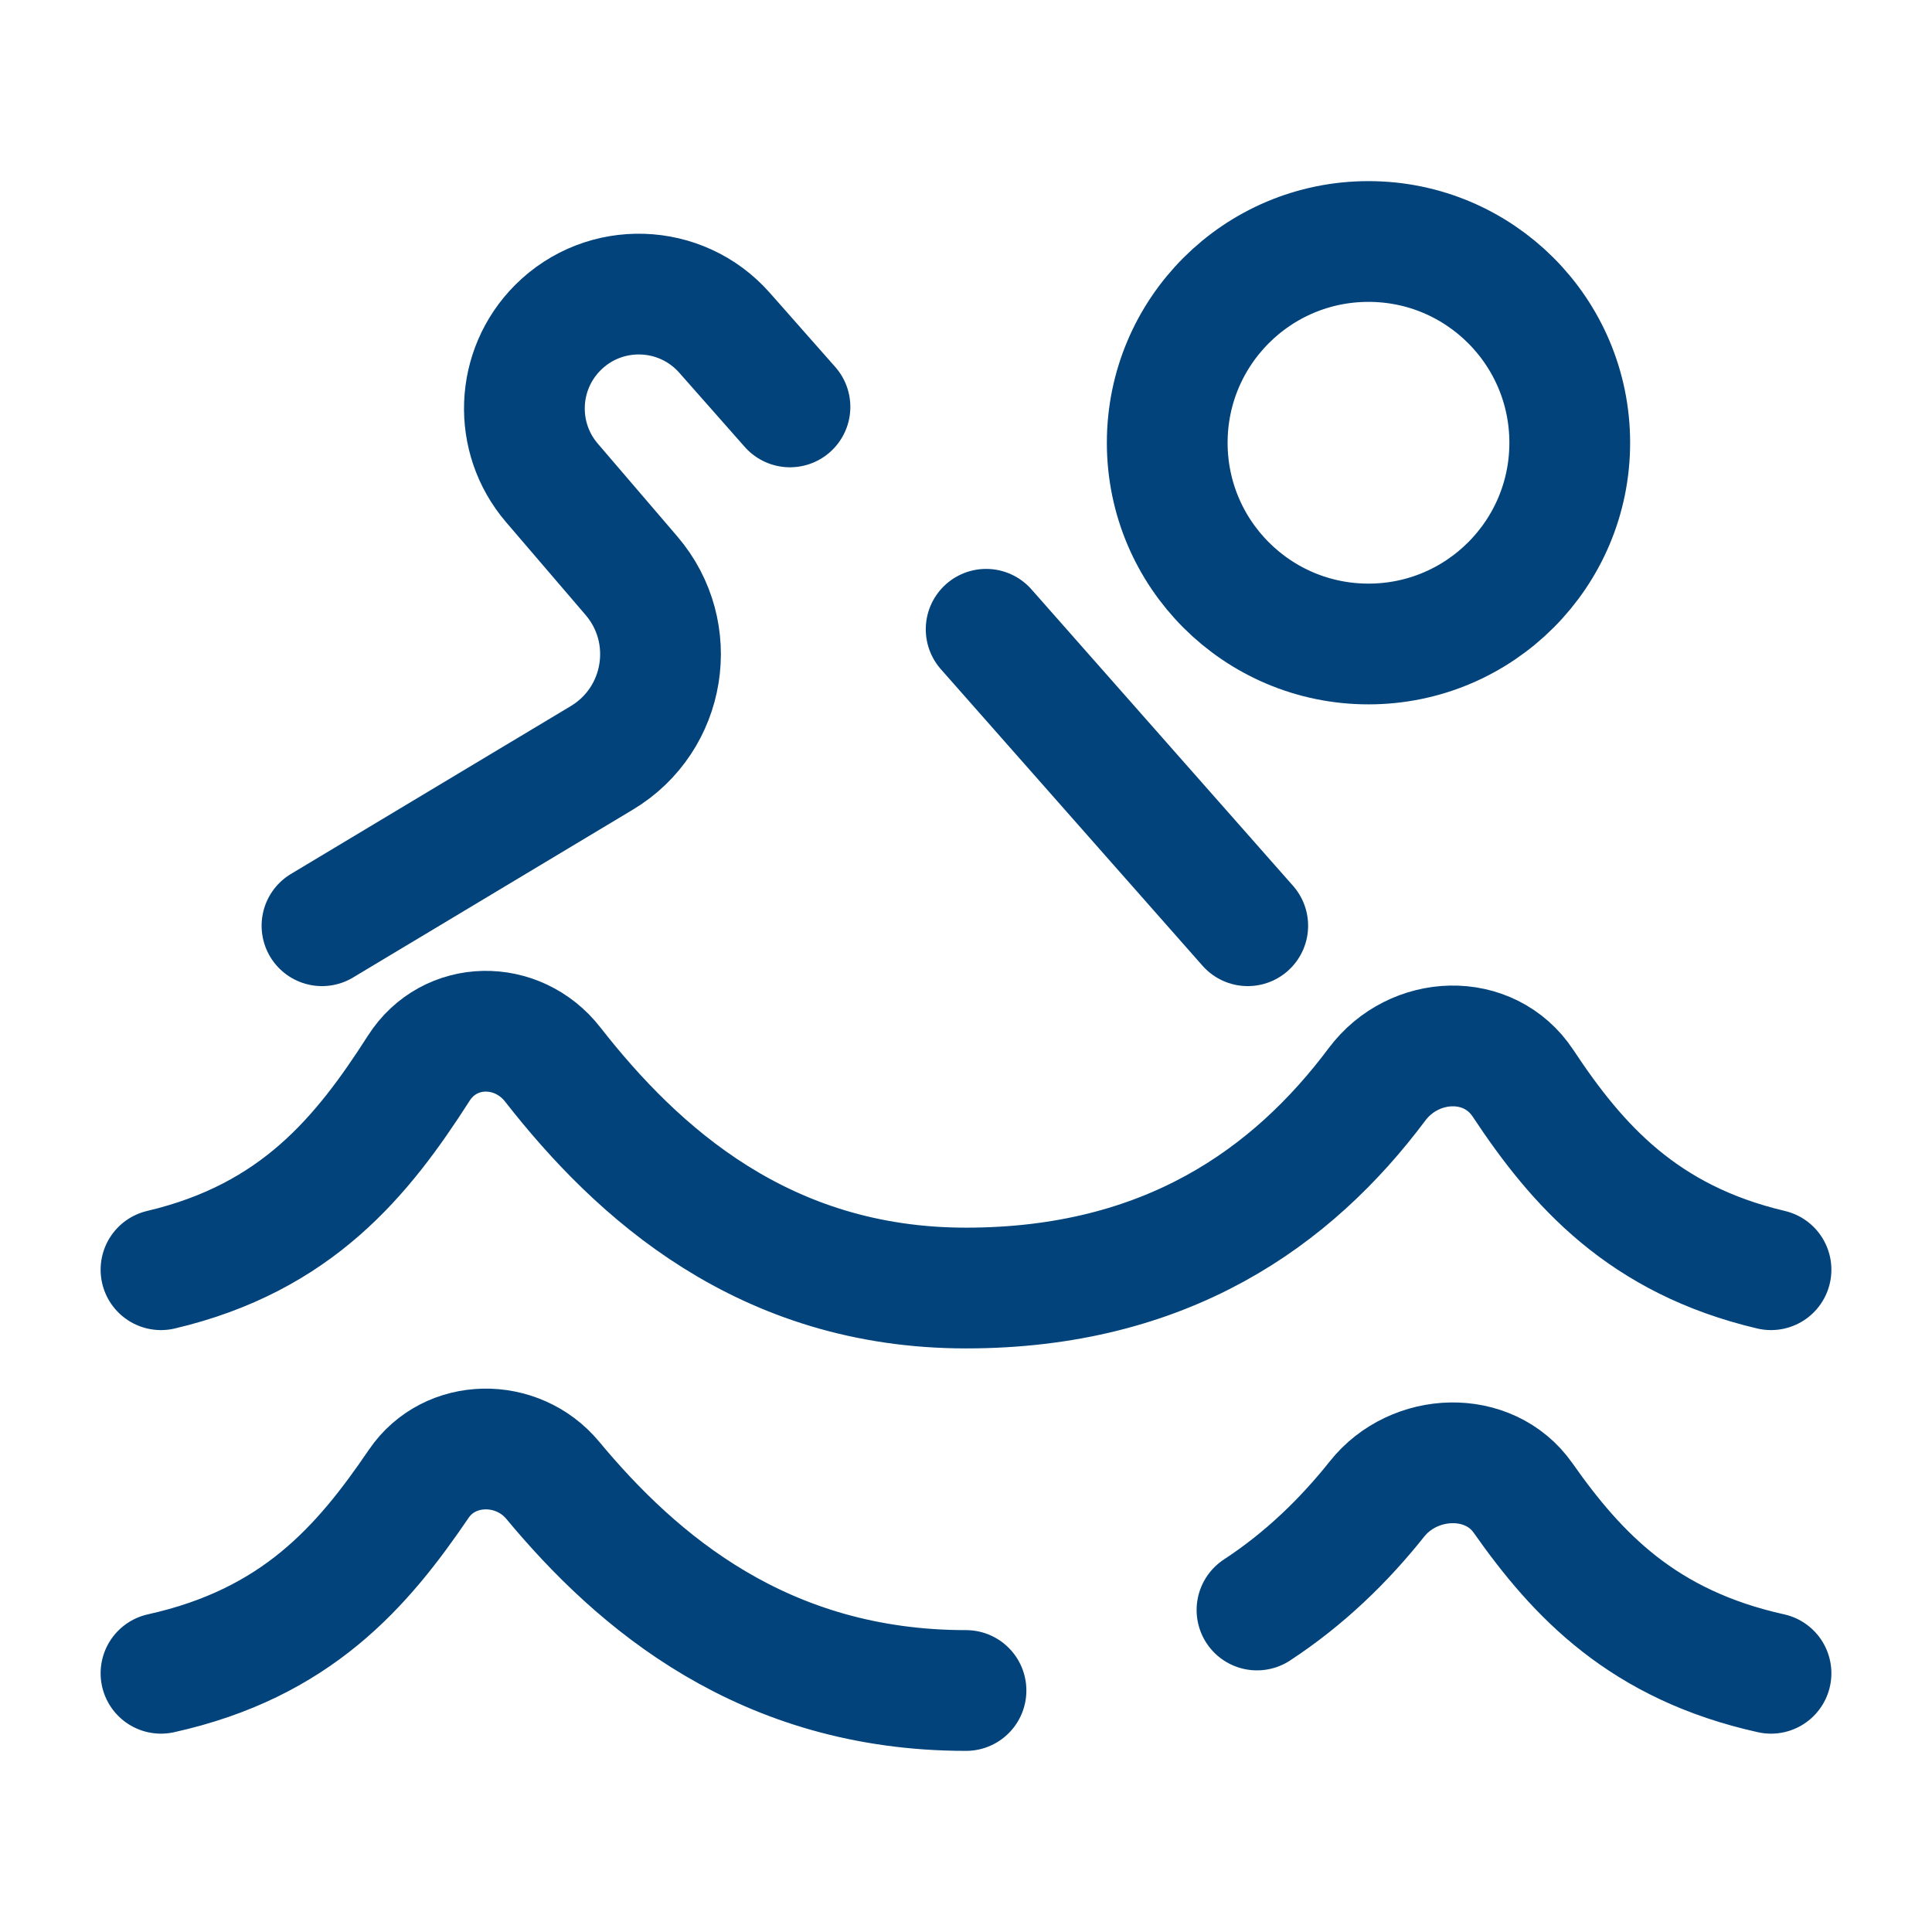
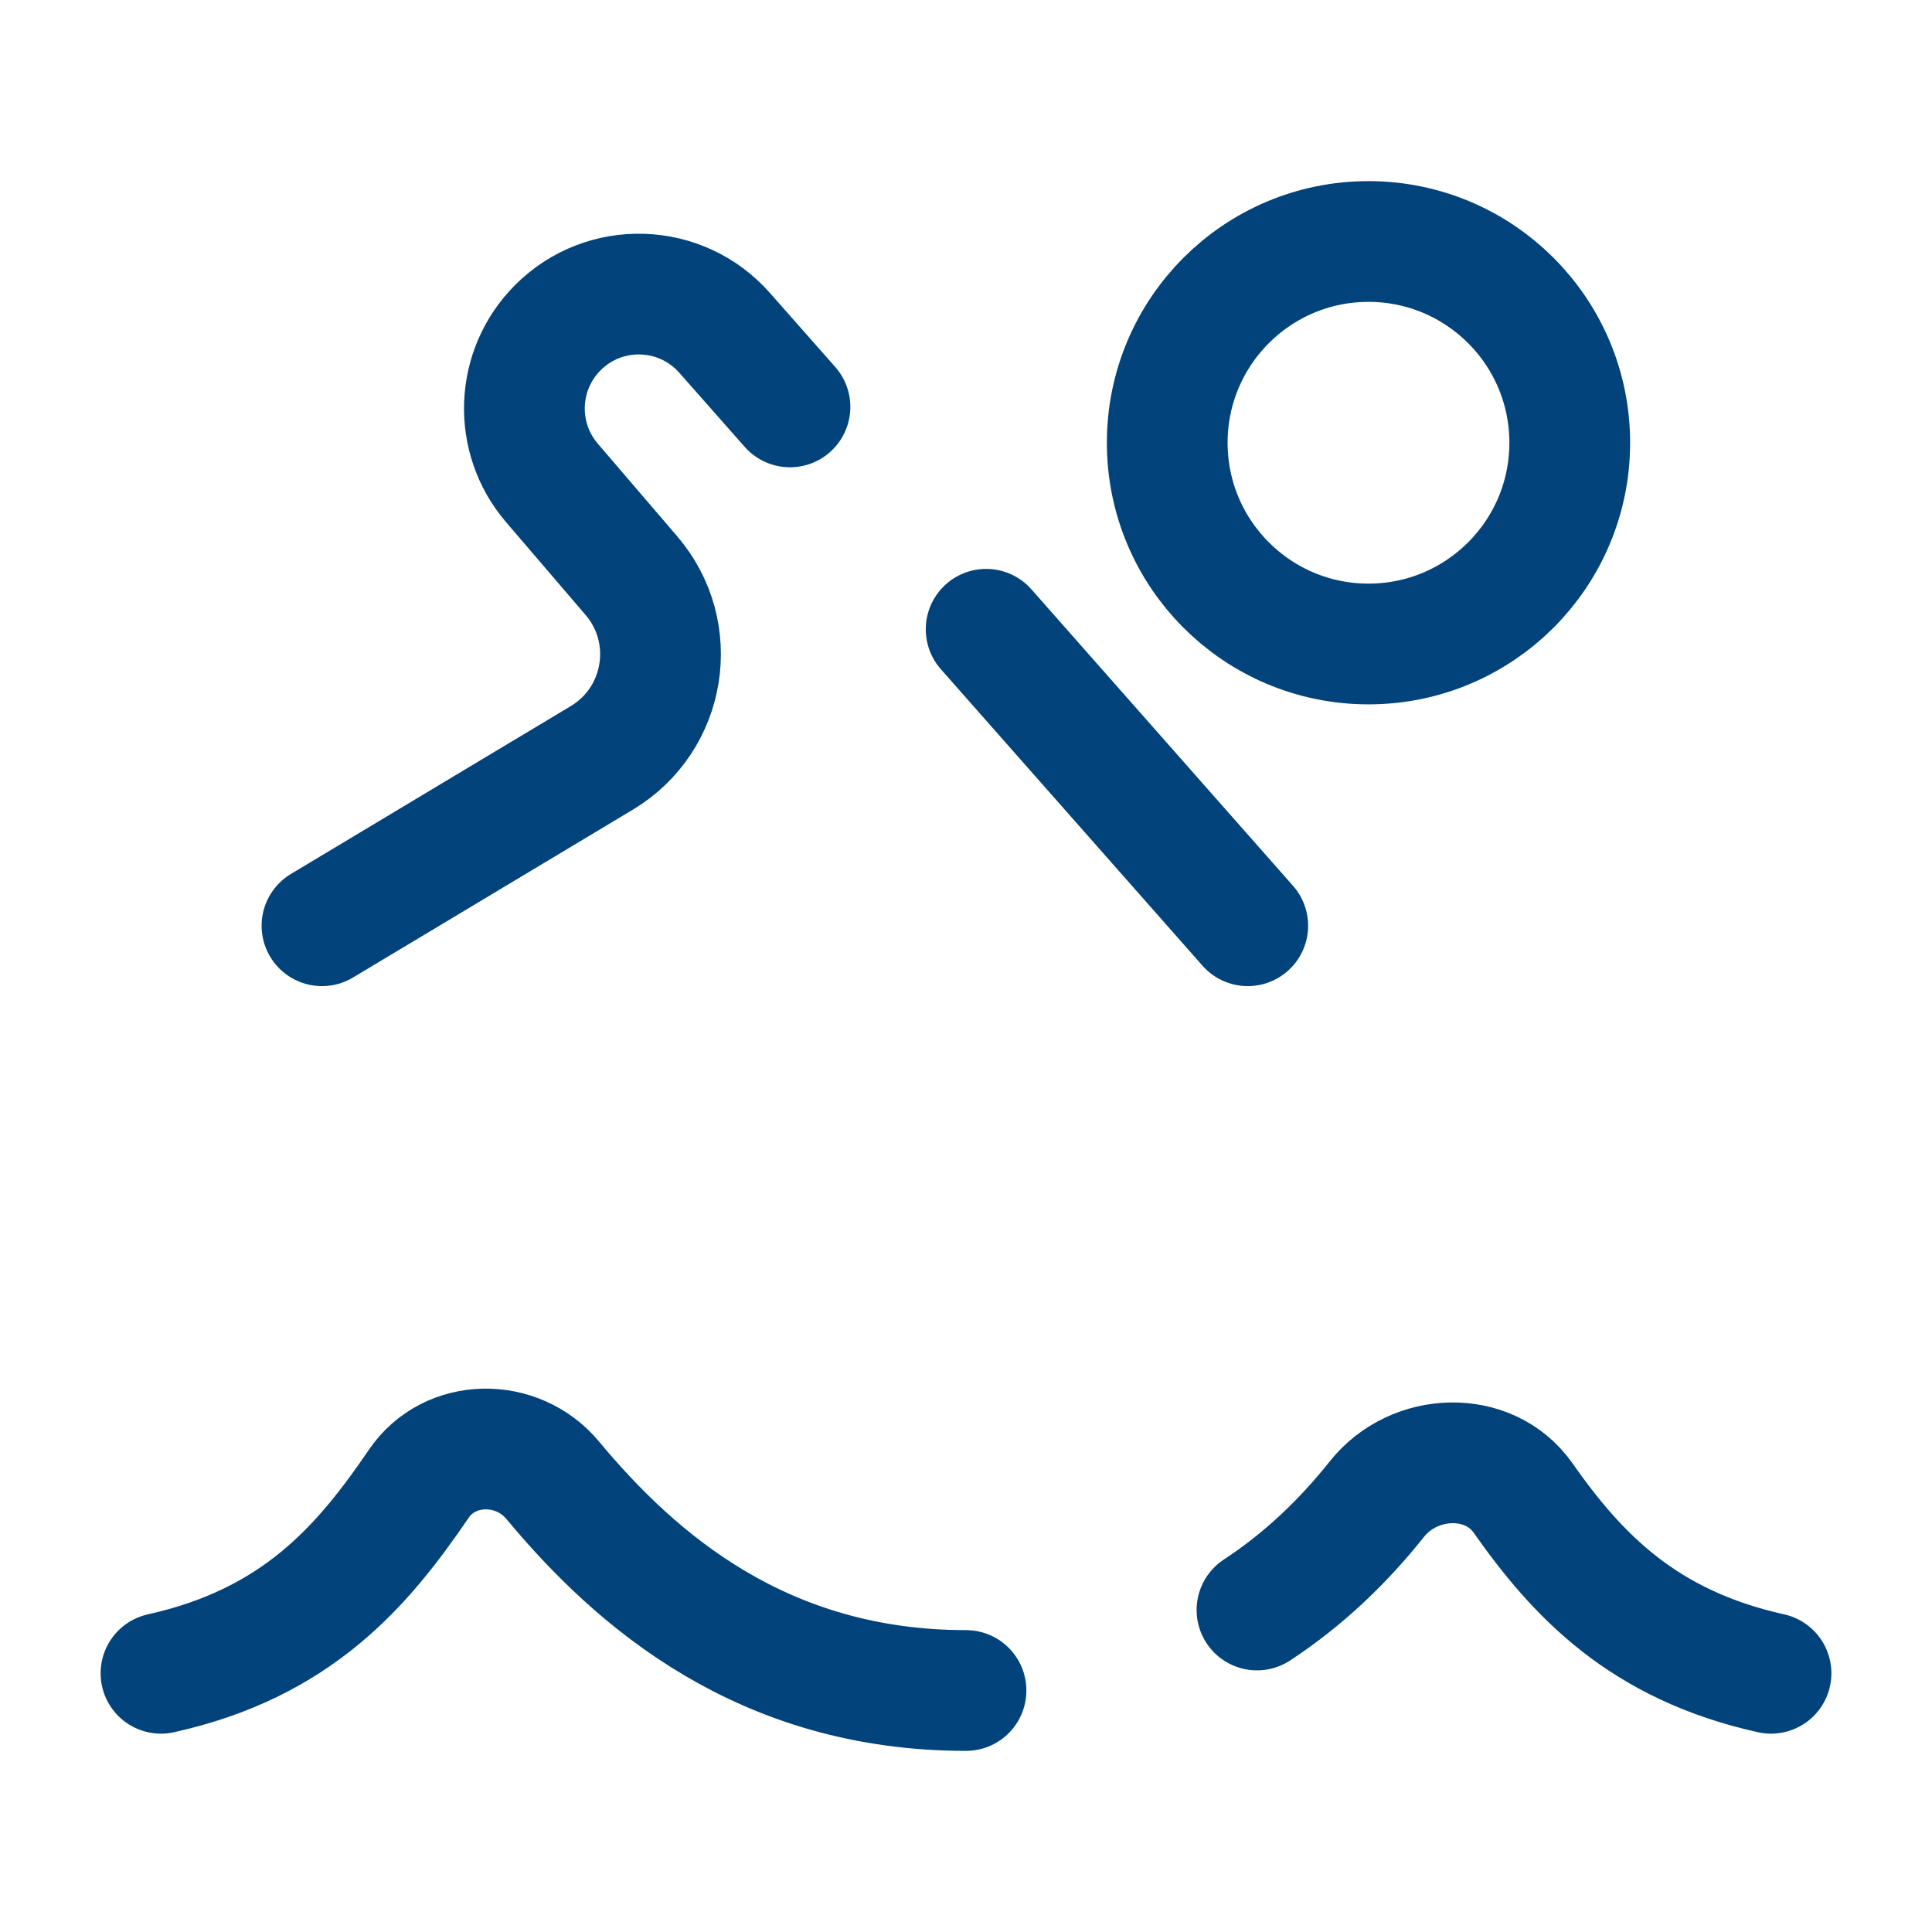
<svg xmlns="http://www.w3.org/2000/svg" width="70" height="70" viewBox="0 0 70 70" fill="none">
-   <path d="M64.167 46.004C59.536 44.913 57.154 42.232 55.183 39.251C53.948 37.382 51.233 37.496 49.891 39.289C46.825 43.389 42.246 46.668 35 46.668C27.689 46.668 23.095 42.496 20.027 38.57C18.746 36.929 16.293 36.951 15.172 38.705C13.127 41.901 10.745 44.846 5.833 46.004" stroke="#01437A" stroke-width="4.375" stroke-linecap="round" stroke-linejoin="round" />
  <path d="M11.666 33.541L21.808 27.457C24.13 26.063 24.641 22.915 22.878 20.858L19.998 17.497C18.588 15.853 18.682 13.401 20.214 11.869C21.904 10.179 24.67 10.265 26.252 12.058L28.622 14.743M45.208 33.541L35.73 22.8" stroke="#01437A" stroke-width="4.375" stroke-linecap="round" stroke-linejoin="round" />
  <path d="M49.583 23.333C53.61 23.333 56.875 20.069 56.875 16.042C56.875 12.014 53.61 8.75 49.583 8.75C45.556 8.75 42.291 12.014 42.291 16.042C42.291 20.069 45.556 23.333 49.583 23.333Z" stroke="#01437A" stroke-width="4.375" stroke-linecap="round" stroke-linejoin="round" />
  <path d="M35 61.25C27.689 61.25 23.095 57.326 20.027 53.634C18.746 52.091 16.293 52.112 15.172 53.761C13.127 56.767 10.745 59.537 5.833 60.626M64.167 60.626C59.536 59.599 57.154 57.078 55.183 54.274C53.948 52.517 51.233 52.624 49.891 54.311C48.695 55.815 47.269 57.201 45.543 58.333" stroke="#01437A" stroke-width="4.375" stroke-linecap="round" stroke-linejoin="round" />
</svg>